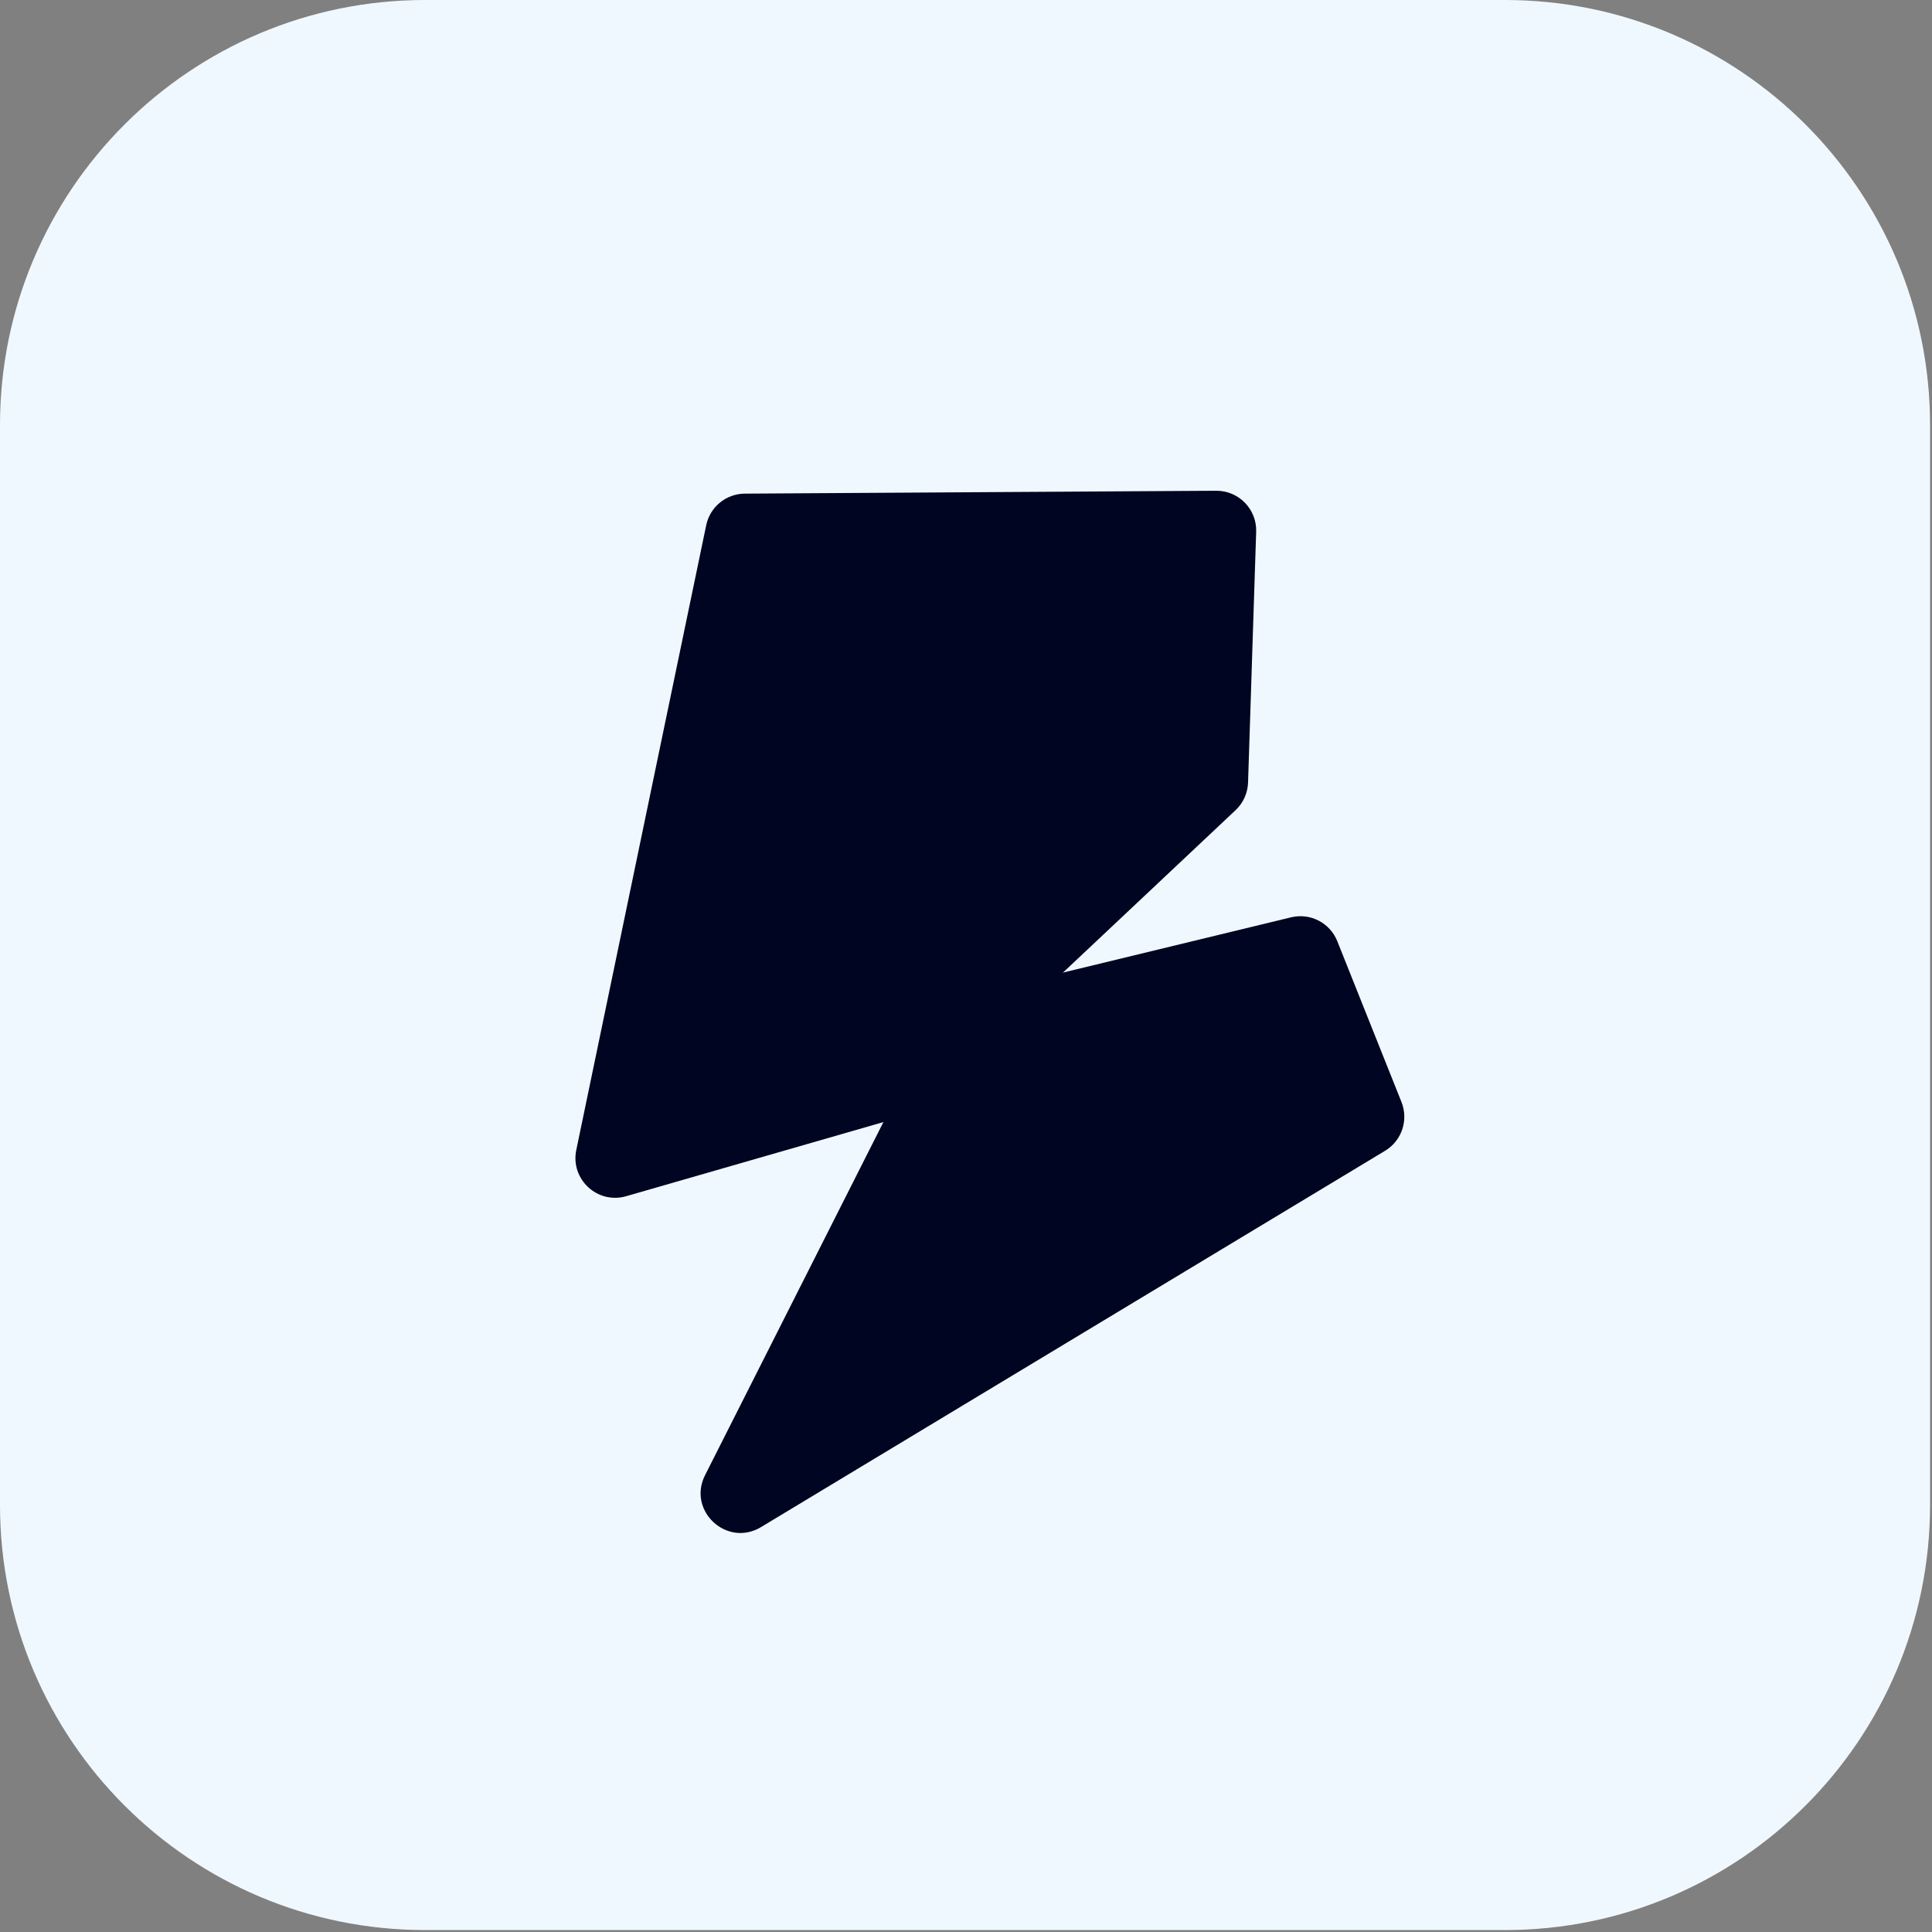
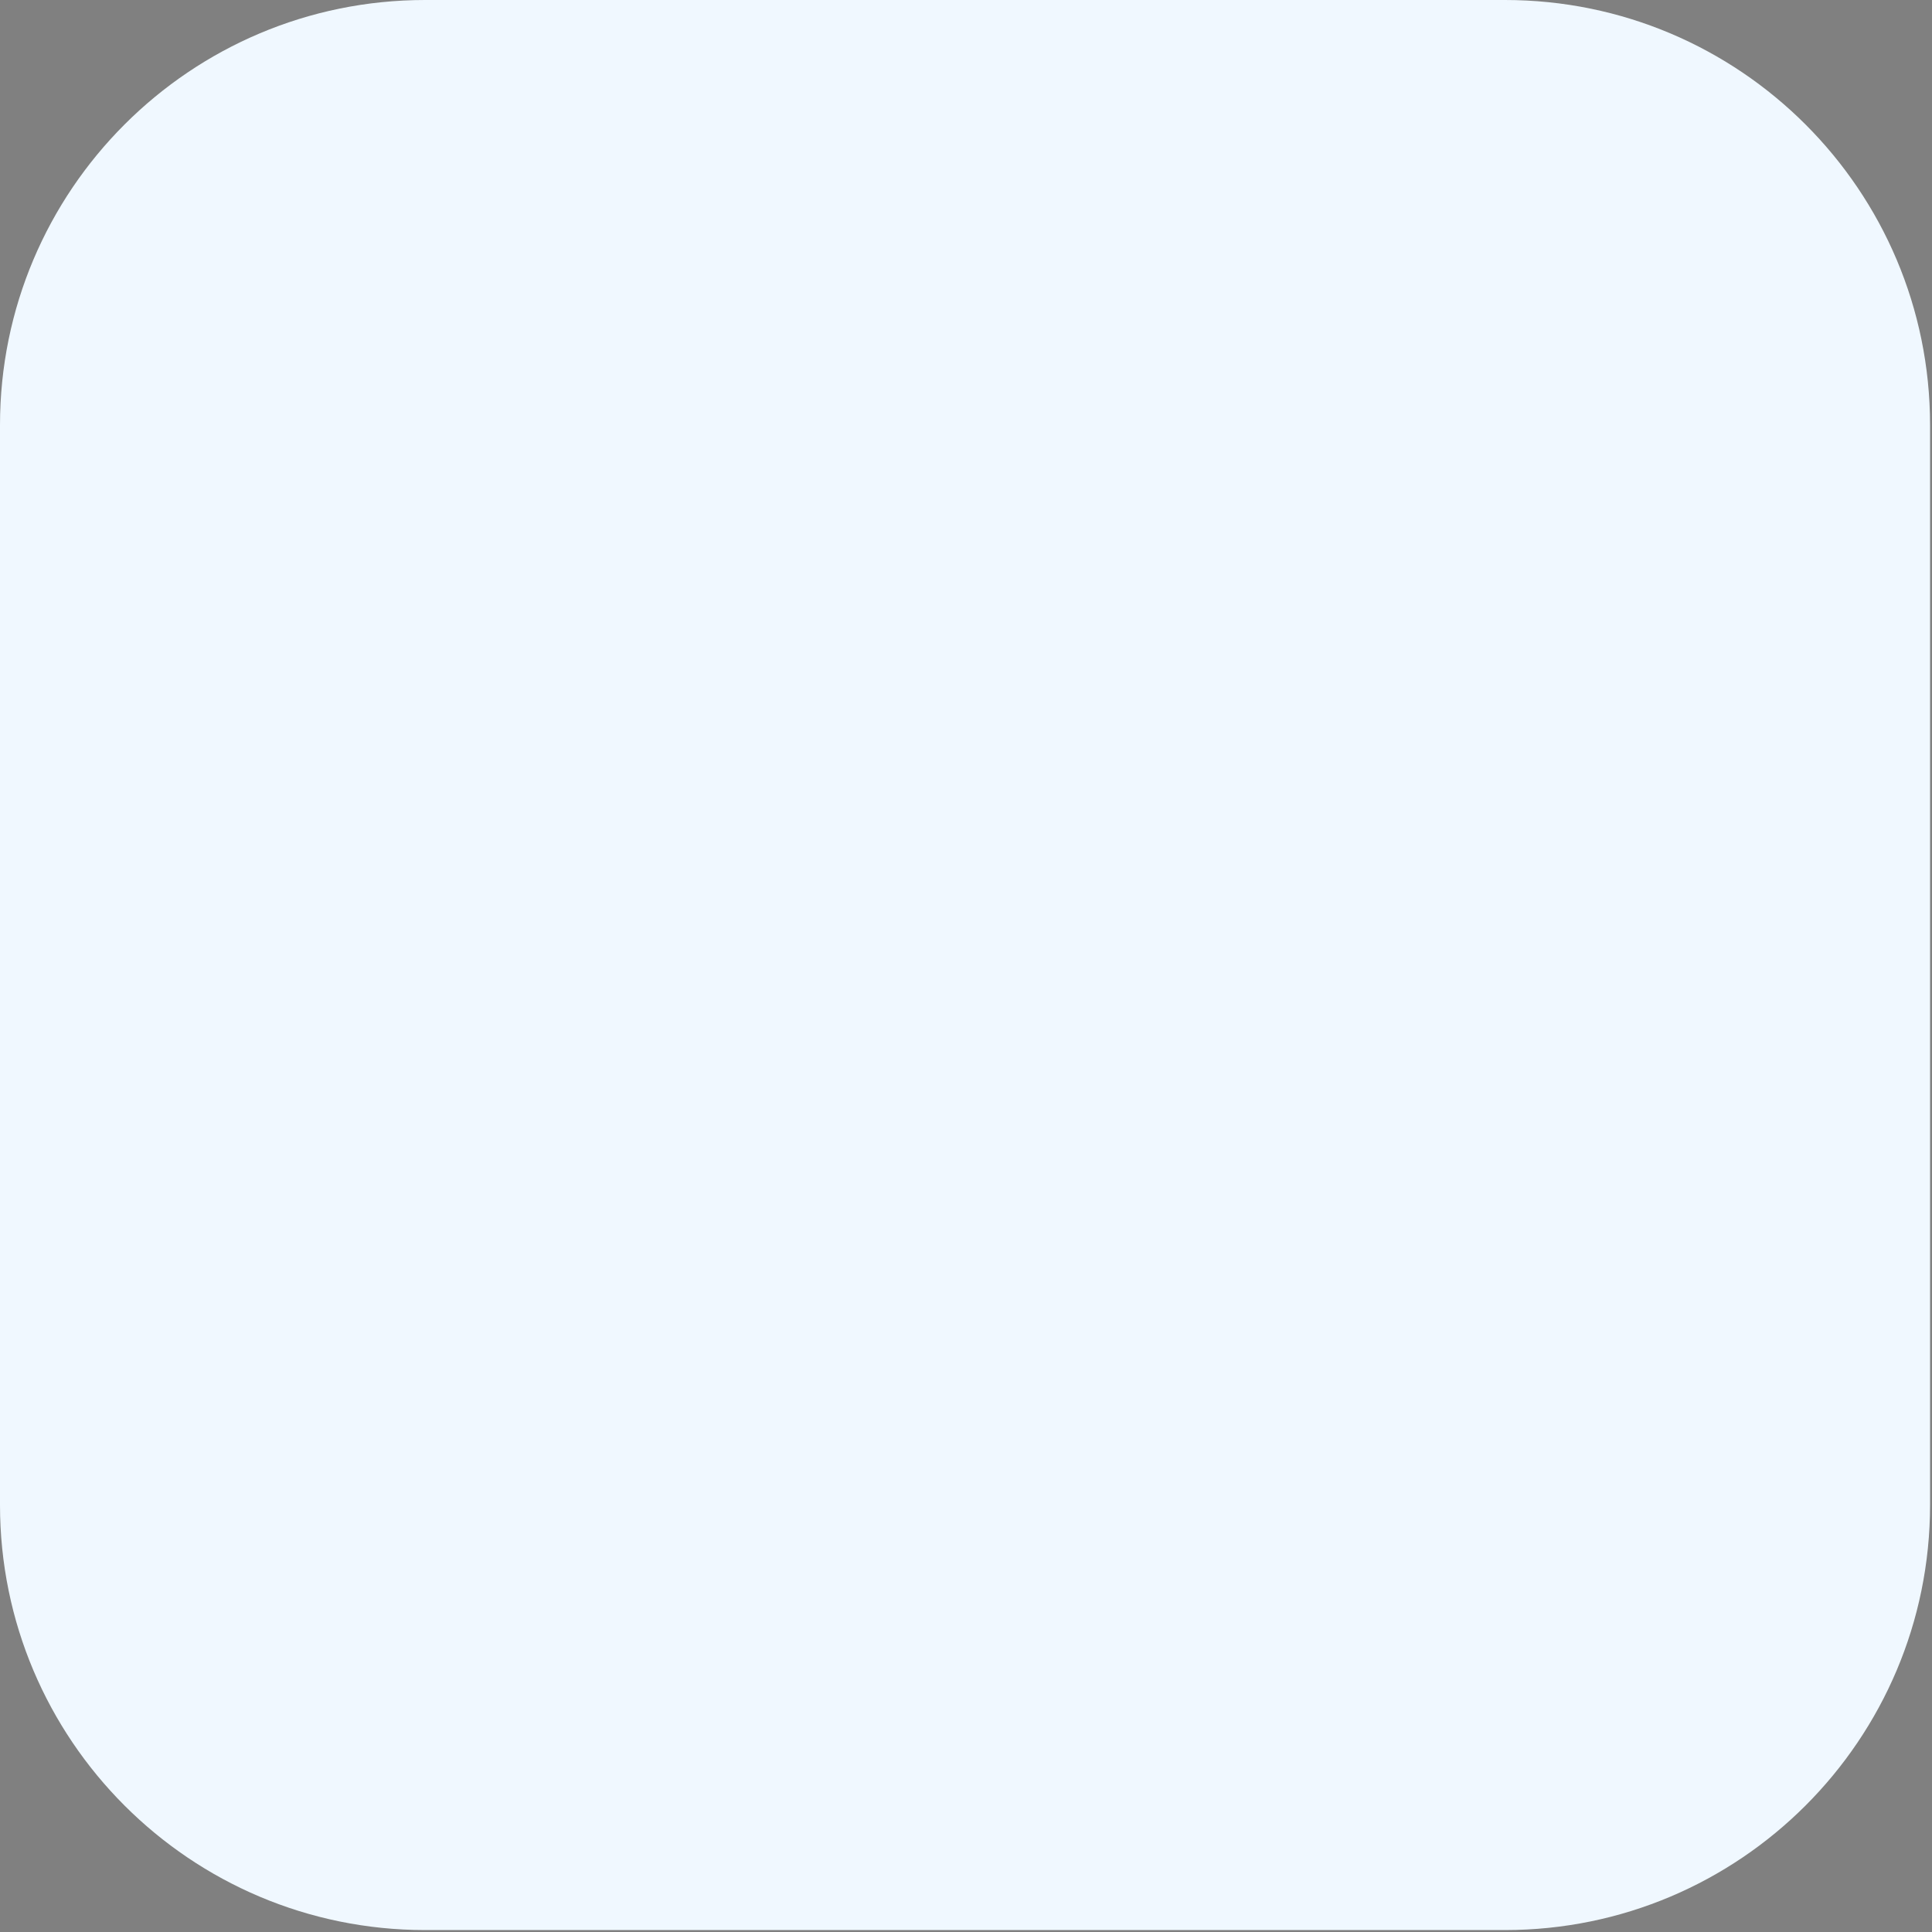
<svg xmlns="http://www.w3.org/2000/svg" width="280" height="280" viewBox="0 0 280 280" fill="none">
  <rect x="0" y="0" width="280" height="280" fill="#808080" stroke="none" />
  <g clip-path="url(#clip0_64_2)">
    <path d="M218.107 0H61.612C27.585 0 0 27.585 0 61.612V218.107C0 252.134 27.585 279.719 61.612 279.719H218.107C252.134 279.719 279.719 252.134 279.719 218.107V61.612C279.719 27.585 252.134 0 218.107 0Z" fill="#F0F8FF" />
-     <path d="M131.021 161.758L90.749 173.364C86.585 174.565 82.638 170.905 83.52 166.662L102.347 76.124C102.9 73.466 105.233 71.556 107.947 71.54L176.265 71.123C179.53 71.103 182.158 73.801 182.053 77.065L180.878 113.411C180.829 114.933 180.178 116.374 179.069 117.417L133.372 160.419C132.706 161.046 131.9 161.505 131.021 161.758Z" fill="#000521" />
-     <path d="M139.455 144.492L187.11 132.945C189.894 132.271 192.75 133.745 193.811 136.405L203.114 159.716C204.158 162.334 203.154 165.323 200.74 166.779L110.291 221.318C105.344 224.301 99.577 218.951 102.182 213.794L135.673 147.491C136.433 145.985 137.816 144.889 139.455 144.492Z" fill="#000521" />
  </g>
  <defs>
    <clipPath id="clip0_64_2">
      <rect width="280" height="280" fill="white" />
    </clipPath>
  </defs>
</svg>